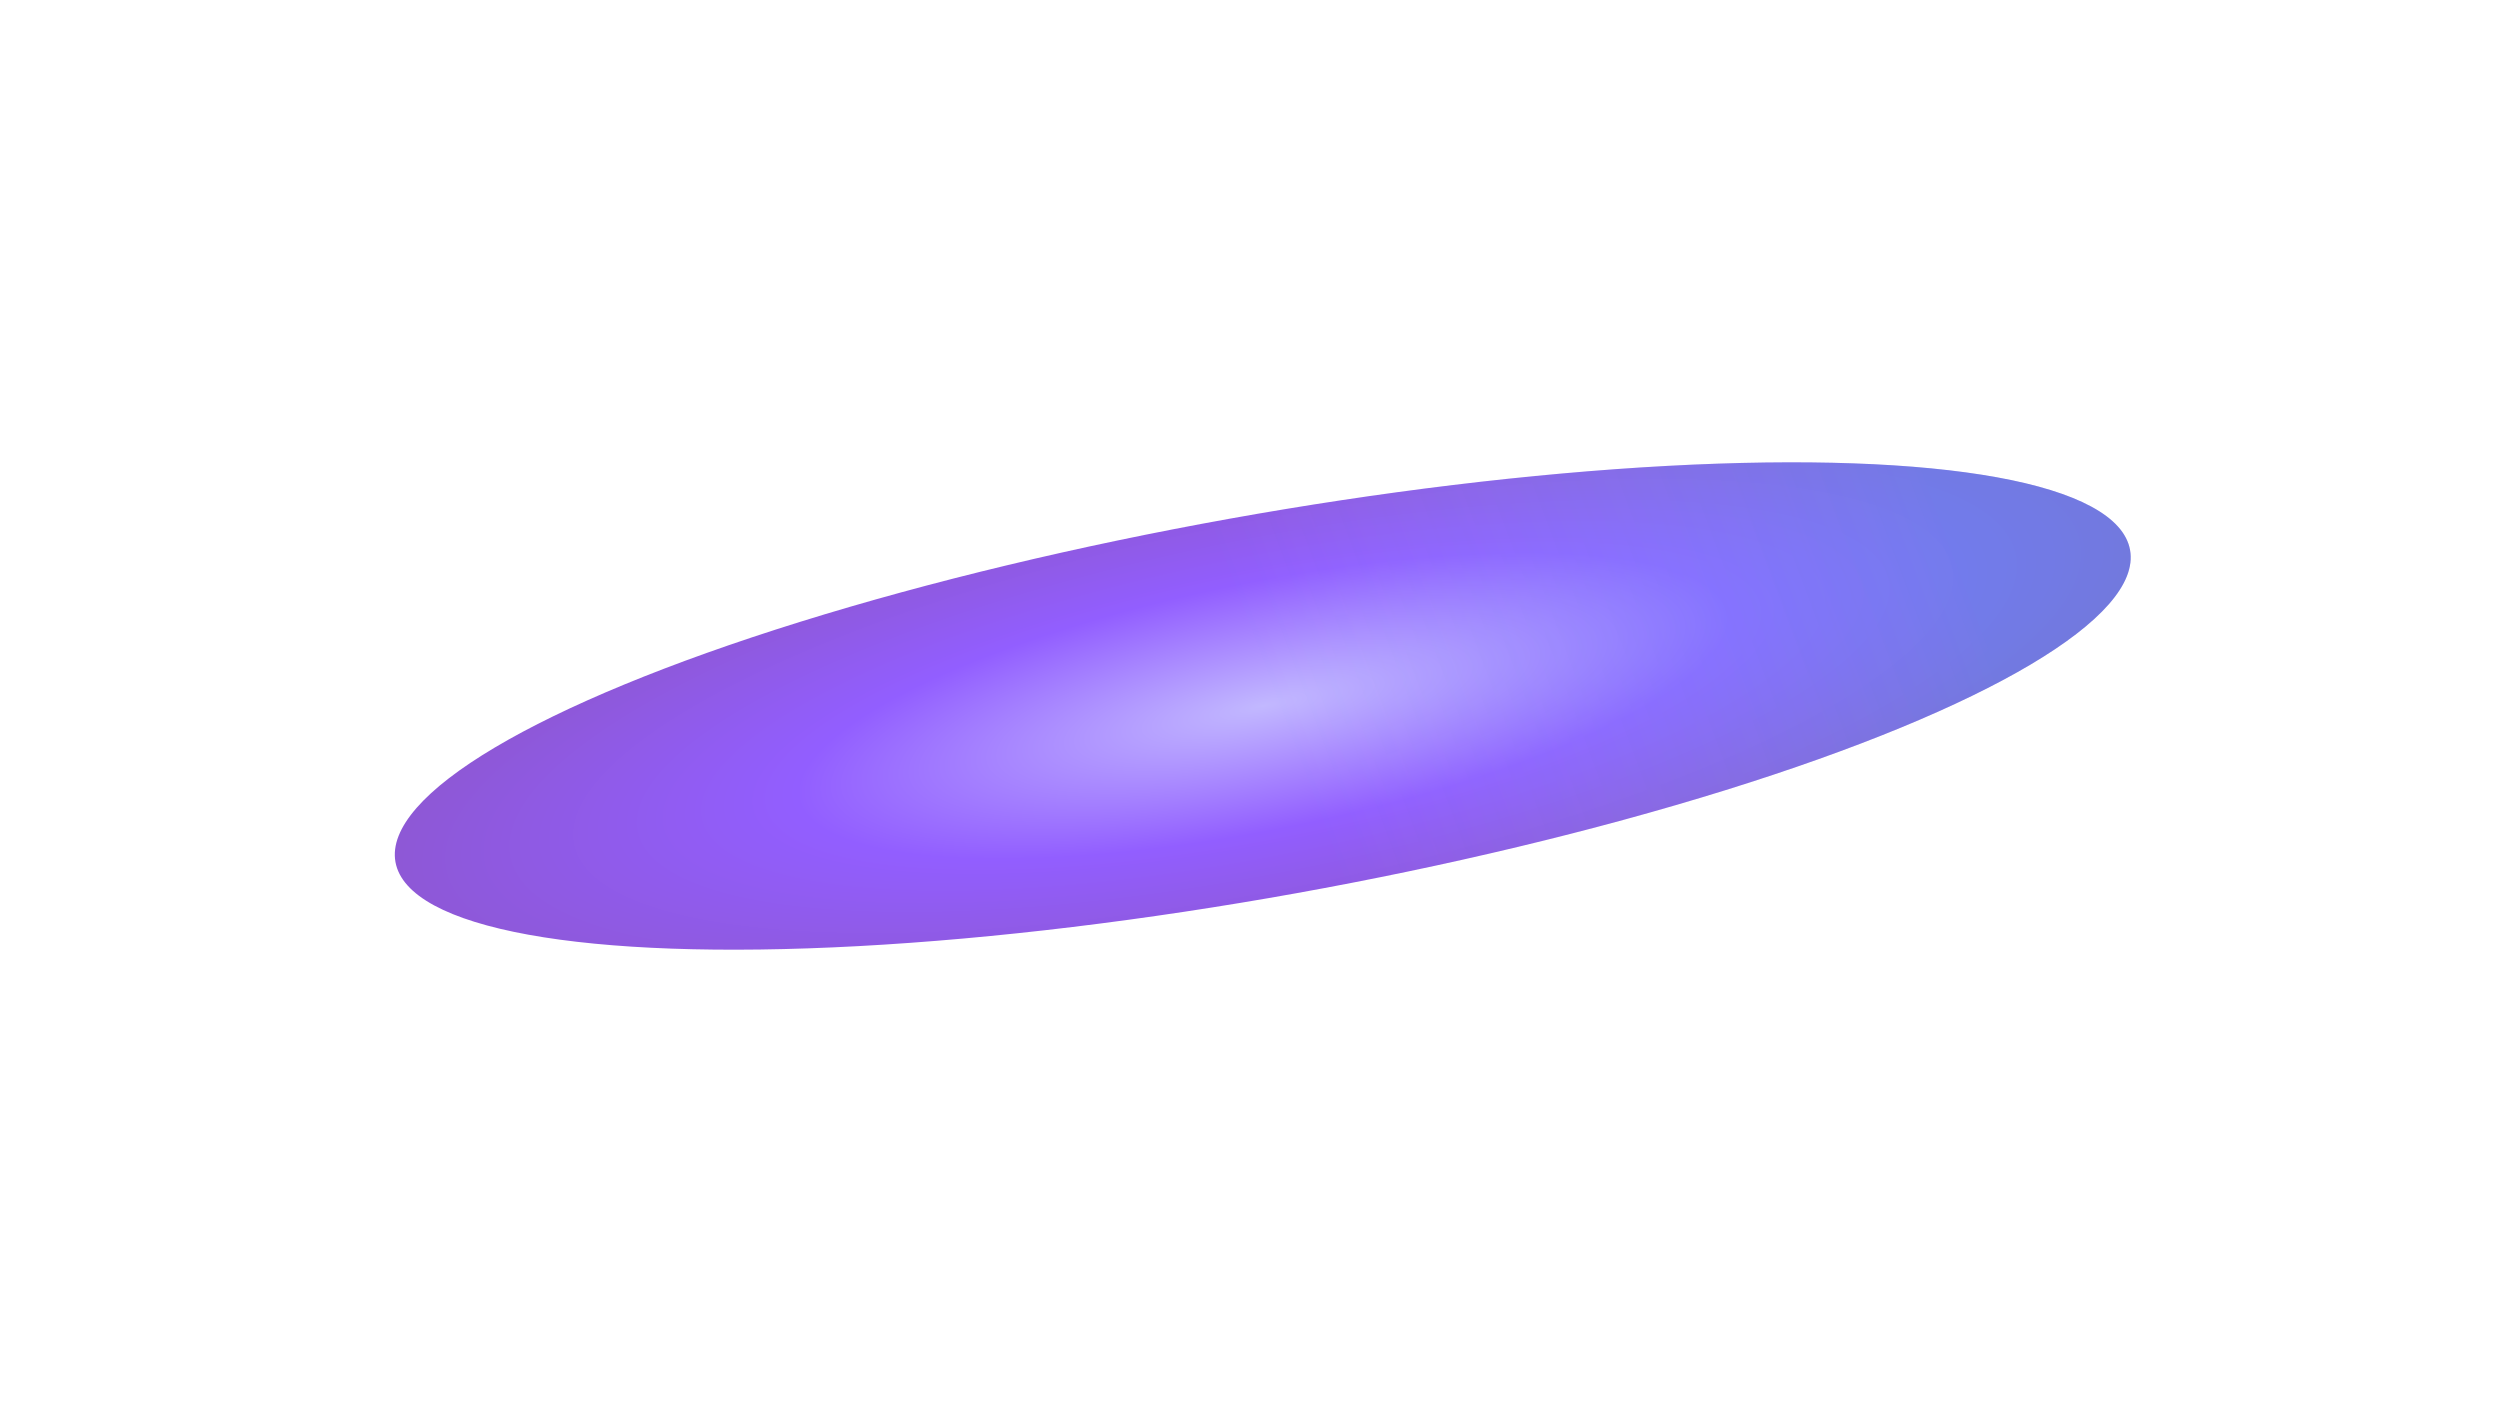
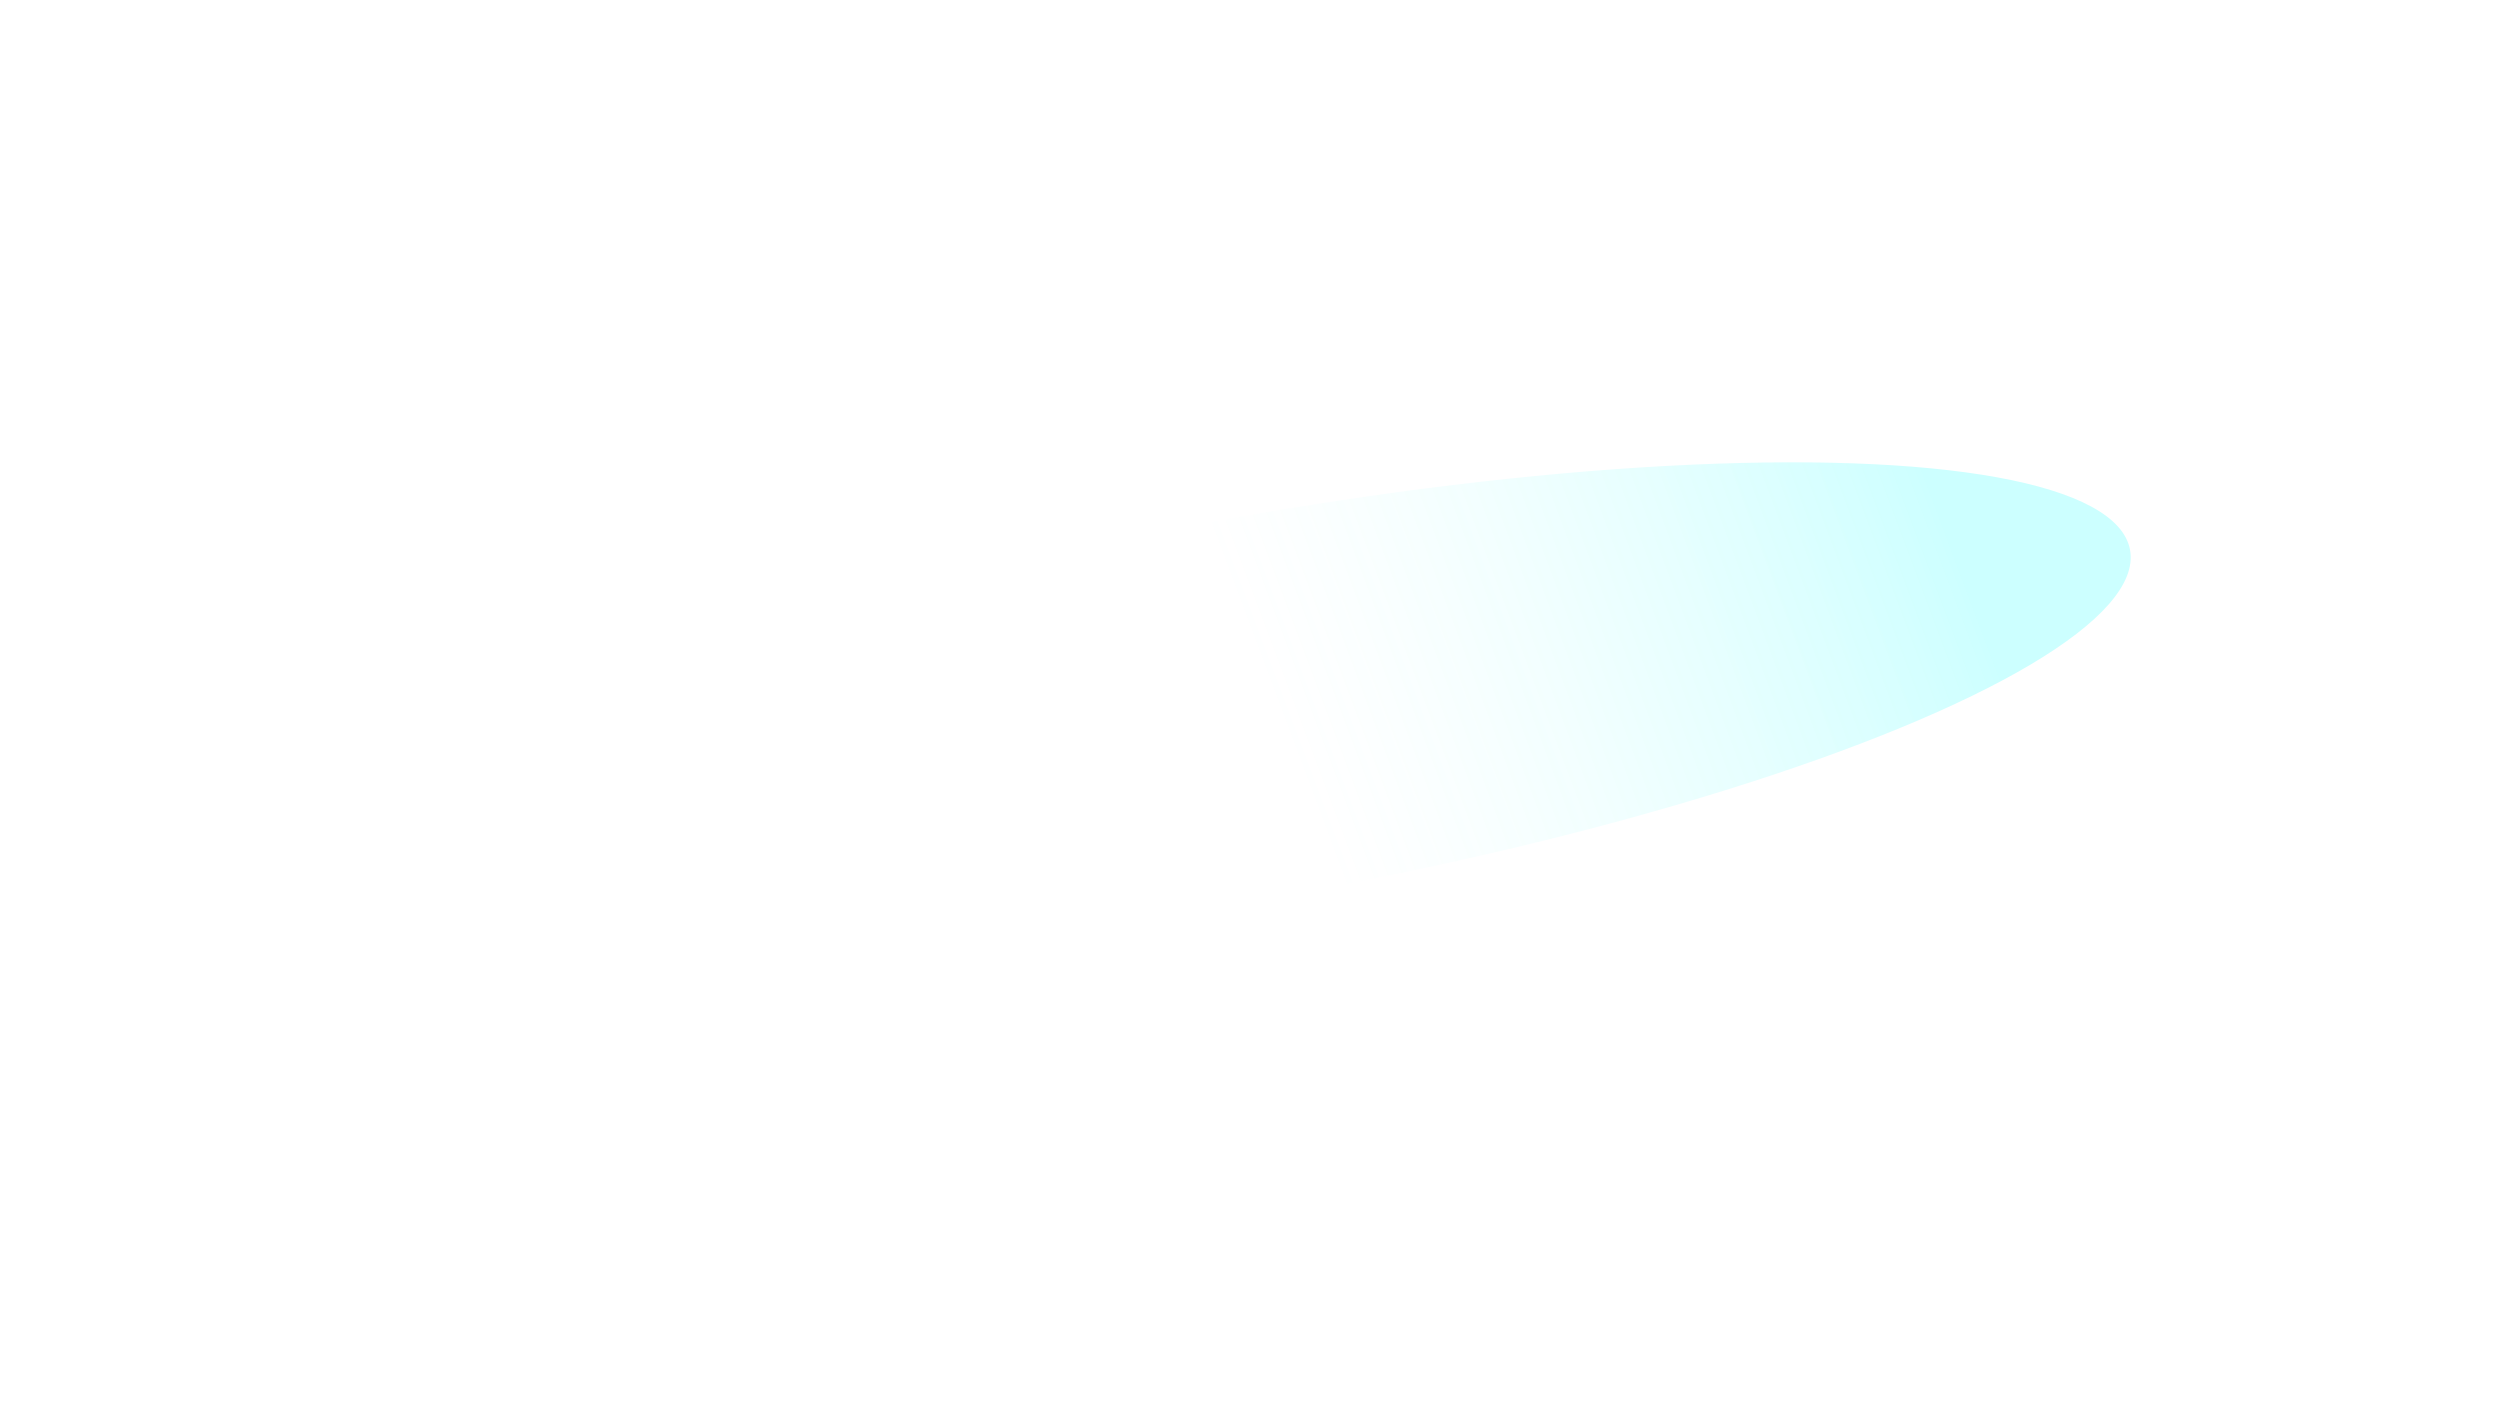
<svg xmlns="http://www.w3.org/2000/svg" width="1640" height="926" viewBox="0 0 1640 926" fill="none">
  <g filter="url(#filter0_f_242_832)">
-     <ellipse cx="578.2" cy="124.798" rx="578.2" ry="124.798" transform="matrix(-0.984 0.177 0.177 0.984 1375.23 238)" fill="url(#paint0_radial_242_832)" />
    <ellipse cx="578.2" cy="124.798" rx="578.2" ry="124.798" transform="matrix(-0.984 0.177 0.177 0.984 1375.23 238)" fill="url(#paint1_linear_242_832)" fill-opacity="0.2" />
  </g>
  <defs>
    <filter id="filter0_f_242_832" x="-44.175" y="0.426" width="1744.66" height="925.067" filterUnits="userSpaceOnUse" color-interpolation-filters="sRGB">
      <feFlood flood-opacity="0" result="BackgroundImageFix" />
      <feBlend mode="normal" in="SourceGraphic" in2="BackgroundImageFix" result="shape" />
      <feGaussianBlur stdDeviation="151.393" result="effect1_foregroundBlur_242_832" />
    </filter>
    <radialGradient id="paint0_radial_242_832" cx="0" cy="0" r="1" gradientUnits="userSpaceOnUse" gradientTransform="translate(577.91 124.764) rotate(1.035) scale(612.84 159.478)">
      <stop stop-color="#C2B8FF" />
      <stop offset="0.51" stop-color="#925EFF" />
      <stop offset="1" stop-color="#8D57D1" />
    </radialGradient>
    <linearGradient id="paint1_linear_242_832" x1="112.368" y1="97.576" x2="561.604" y2="179.525" gradientUnits="userSpaceOnUse">
      <stop stop-color="#00FFFF" />
      <stop offset="1" stop-color="#8EFFF8" stop-opacity="0" />
    </linearGradient>
  </defs>
</svg>